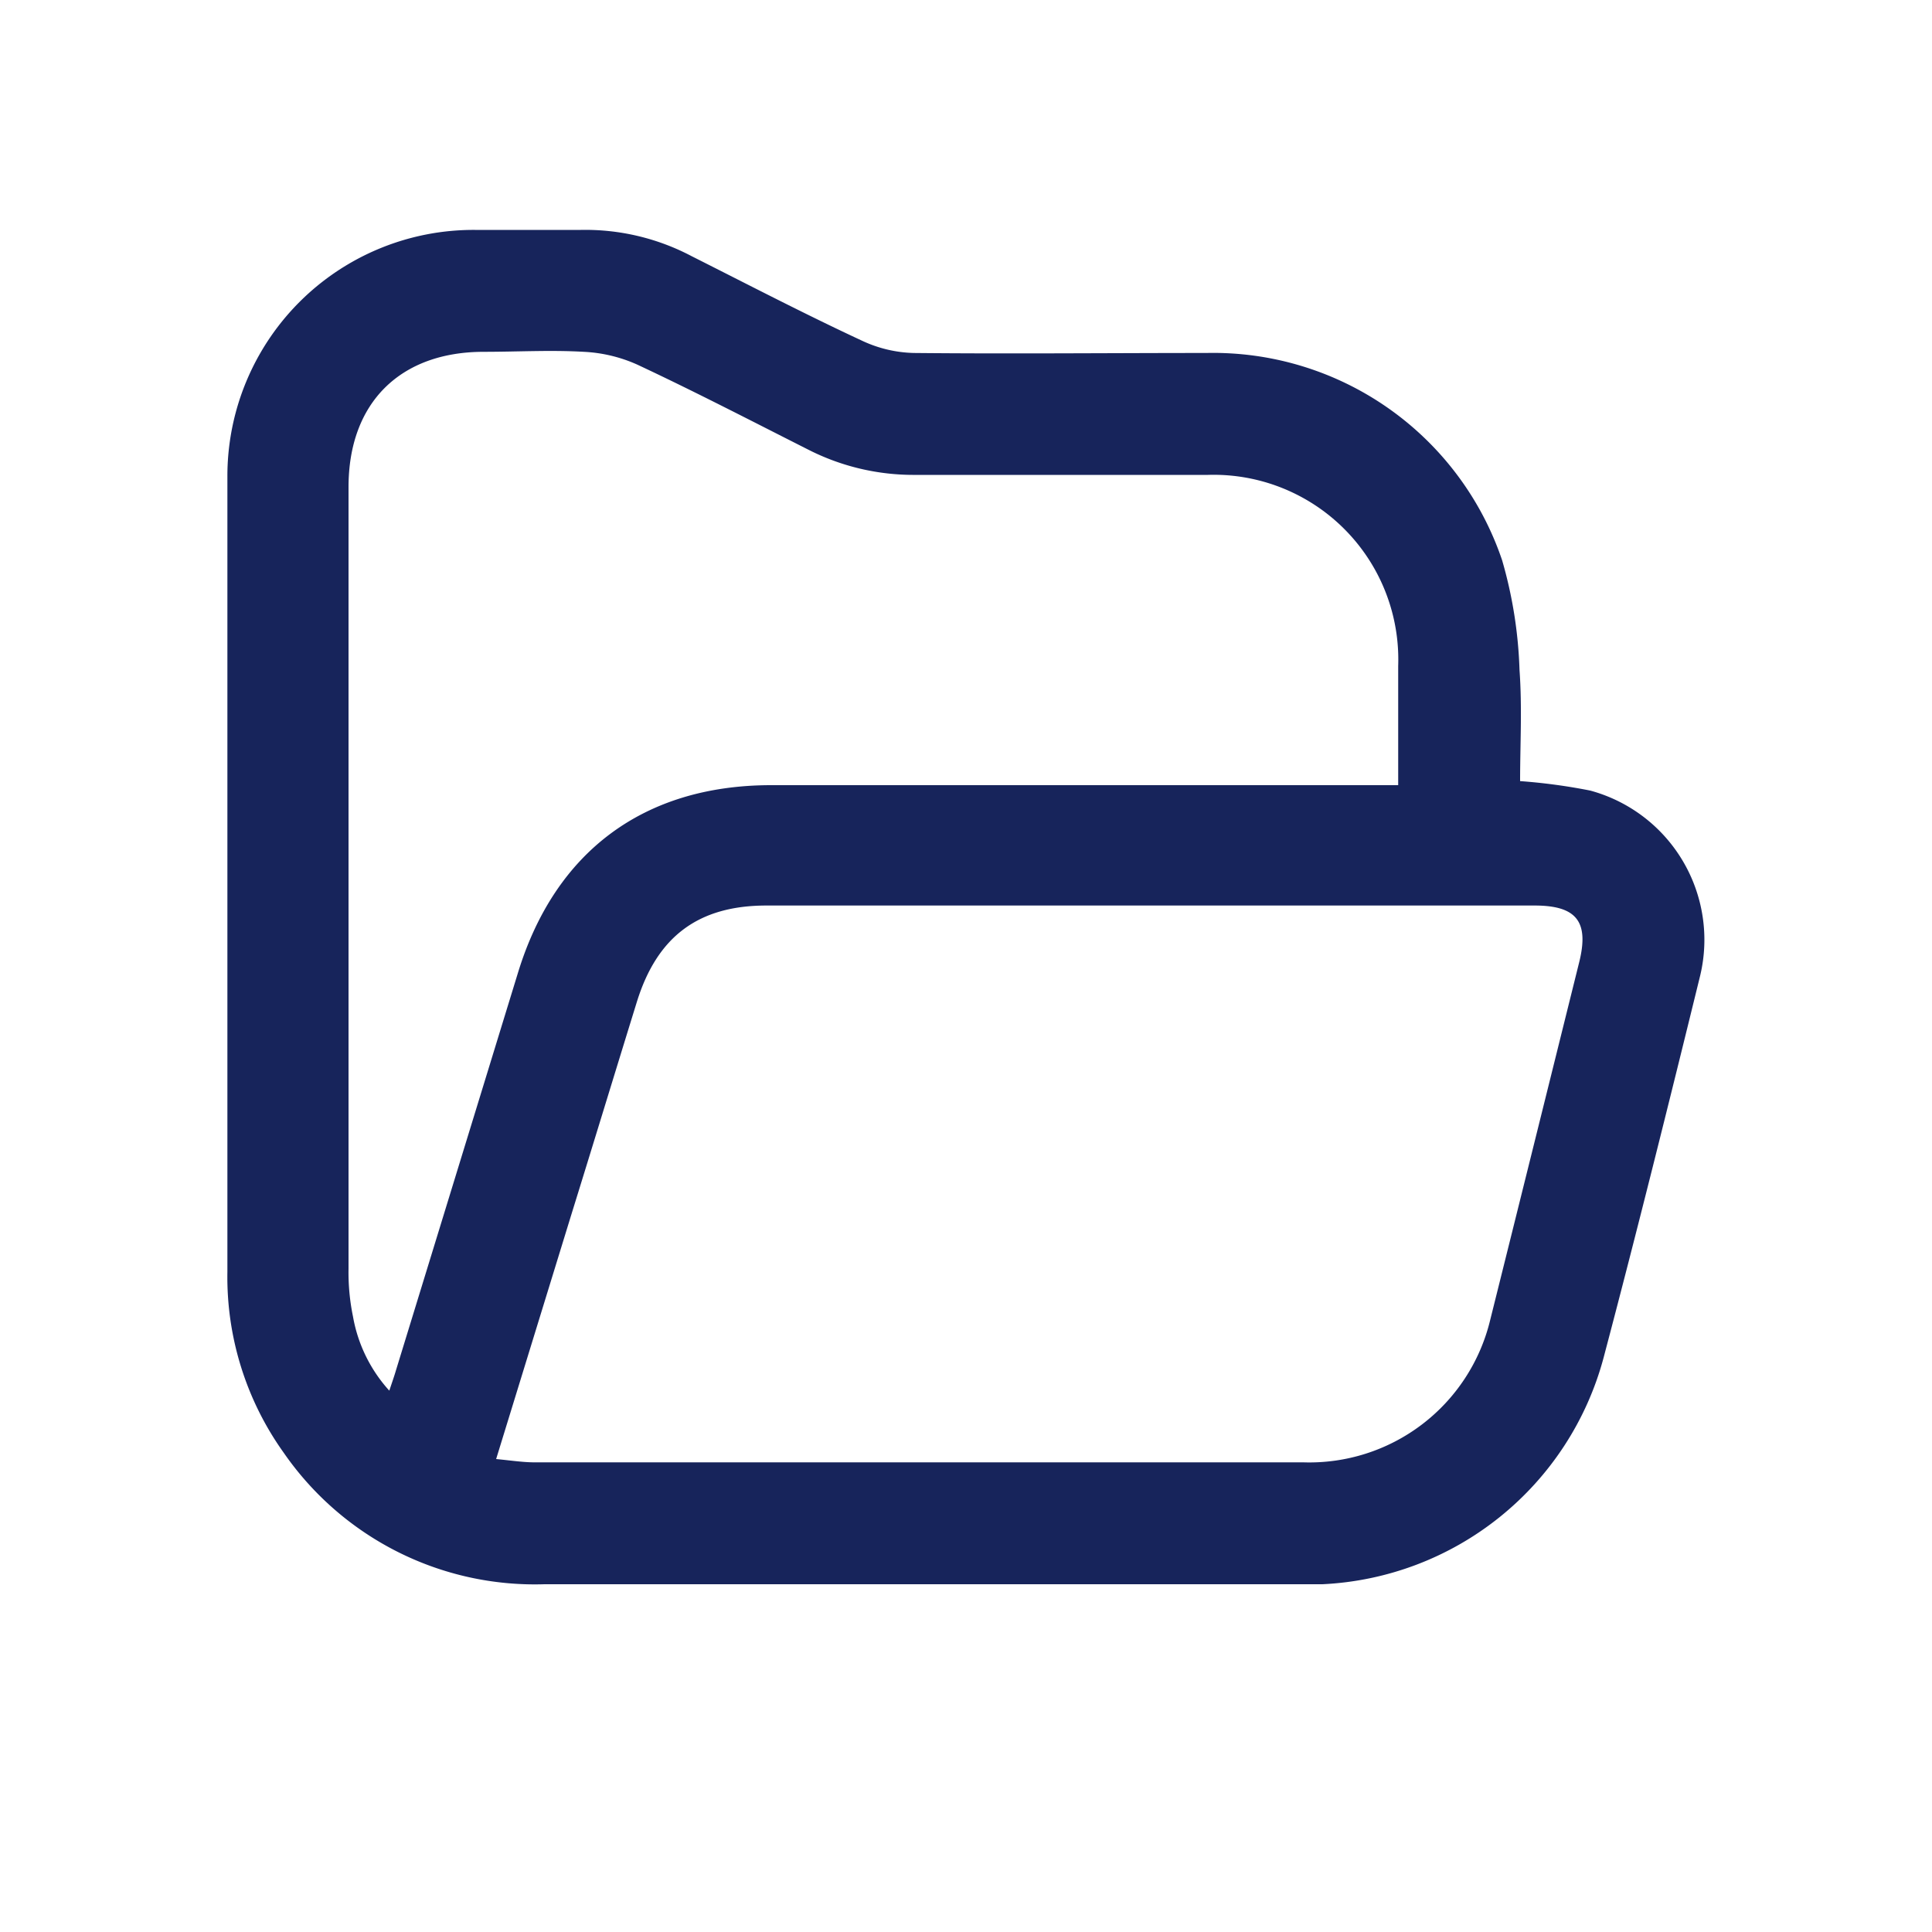
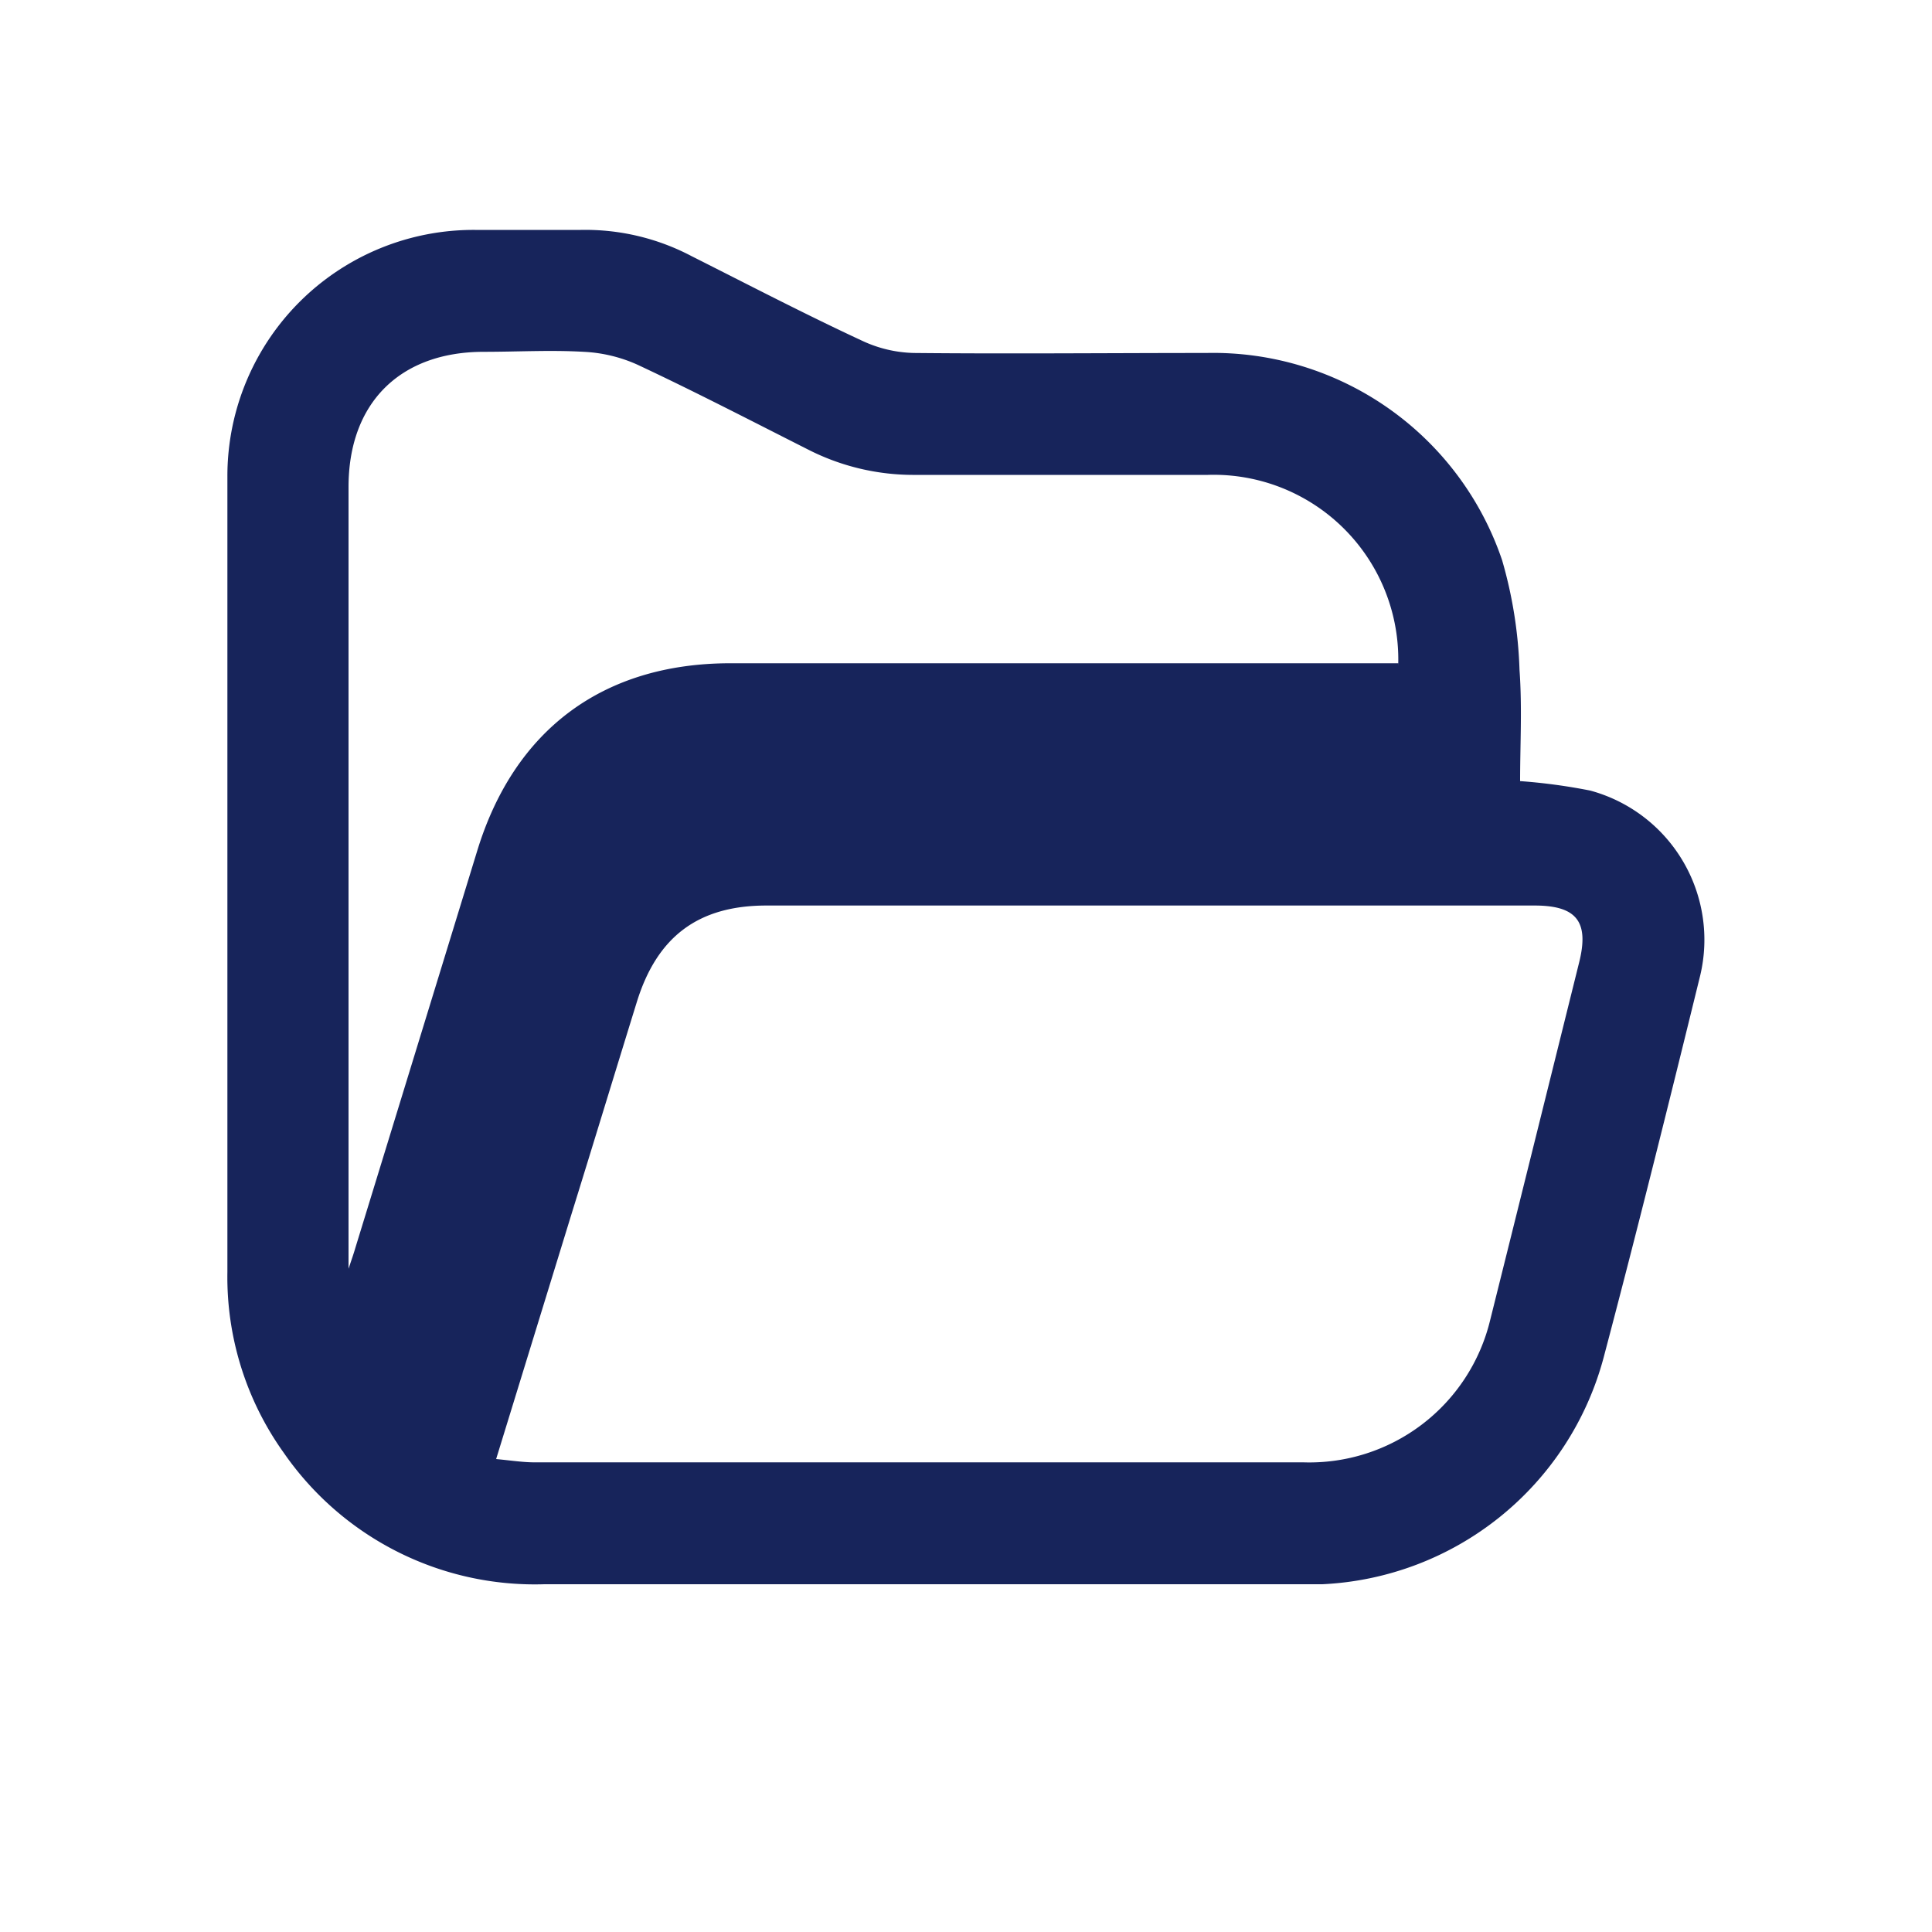
<svg xmlns="http://www.w3.org/2000/svg" id="Layer_1" data-name="Layer 1" viewBox="0 0 100 100">
  <defs>
    <style>.cls-1{fill:#17245b;}</style>
  </defs>
-   <path class="cls-1" d="M78.68,40.43a29.77,29.77,0,0,1,3.63.49A8,8,0,0,1,88,50.5c-1.62,6.6-3.26,13.2-5,19.78A15.84,15.84,0,0,1,68.44,82l-1.09,0q-19.59,0-39.17,0A15.8,15.8,0,0,1,14.69,75.2a15.63,15.63,0,0,1-2.92-9.36q0-20.58,0-41.16A12.74,12.74,0,0,1,24.58,11.9c1.82,0,3.65,0,5.48,0a11.8,11.8,0,0,1,5.74,1.36c2.94,1.48,5.86,3,8.83,4.38a6.65,6.65,0,0,0,2.66.63c5.05.05,10.1,0,15.15,0A15.79,15.79,0,0,1,77.75,29a22.91,22.91,0,0,1,.9,5.68C78.79,36.62,78.68,38.55,78.68,40.43Zm-53,35.09c.73.07,1.32.16,1.9.17,2.59,0,5.18,0,7.77,0q16.05,0,32.09,0a9.63,9.63,0,0,0,9.69-7.36C78.67,62.16,80.2,56,81.74,49.8c.52-2.1-.14-2.93-2.31-2.93H39.67c-3.52,0-5.66,1.6-6.71,5-1.13,3.65-2.24,7.3-3.37,10.94ZM72.37,40.58c0-2.13,0-4.12,0-6.11a9.56,9.56,0,0,0-9.85-9.89c-5.05,0-10.1,0-15.15,0a12,12,0,0,1-5.56-1.32c-2.93-1.48-5.86-3-8.83-4.39a7.65,7.65,0,0,0-2.76-.66c-1.72-.1-3.45,0-5.18,0-4.32,0-7,2.63-7,7q0,20.22,0,40.46a11.3,11.3,0,0,0,.23,2.47,7.67,7.67,0,0,0,1.88,3.84c.15-.45.26-.76.35-1.07q3.16-10.29,6.31-20.56c1.92-6.28,6.52-9.7,13.08-9.71H72.37Z" />
+   <path class="cls-1" d="M78.68,40.43a29.77,29.77,0,0,1,3.63.49A8,8,0,0,1,88,50.5c-1.62,6.6-3.26,13.2-5,19.78A15.84,15.84,0,0,1,68.44,82l-1.09,0q-19.59,0-39.17,0A15.8,15.8,0,0,1,14.69,75.2a15.63,15.63,0,0,1-2.92-9.36q0-20.58,0-41.16A12.74,12.74,0,0,1,24.58,11.9c1.82,0,3.65,0,5.48,0a11.8,11.8,0,0,1,5.74,1.36c2.94,1.48,5.86,3,8.83,4.38a6.65,6.65,0,0,0,2.66.63c5.05.05,10.1,0,15.15,0A15.79,15.79,0,0,1,77.75,29a22.91,22.91,0,0,1,.9,5.68C78.79,36.62,78.68,38.55,78.68,40.43Zm-53,35.09c.73.07,1.32.16,1.9.17,2.59,0,5.18,0,7.77,0q16.05,0,32.09,0a9.63,9.63,0,0,0,9.69-7.36C78.67,62.16,80.2,56,81.74,49.8c.52-2.1-.14-2.93-2.31-2.93H39.67c-3.52,0-5.66,1.6-6.71,5-1.13,3.65-2.24,7.3-3.37,10.94ZM72.37,40.58c0-2.13,0-4.12,0-6.11a9.56,9.56,0,0,0-9.85-9.89c-5.05,0-10.1,0-15.15,0a12,12,0,0,1-5.56-1.32c-2.93-1.48-5.86-3-8.83-4.39a7.65,7.65,0,0,0-2.76-.66c-1.72-.1-3.45,0-5.18,0-4.32,0-7,2.63-7,7q0,20.22,0,40.46c.15-.45.26-.76.35-1.07q3.16-10.29,6.31-20.56c1.92-6.28,6.52-9.7,13.08-9.71H72.37Z" />
</svg>